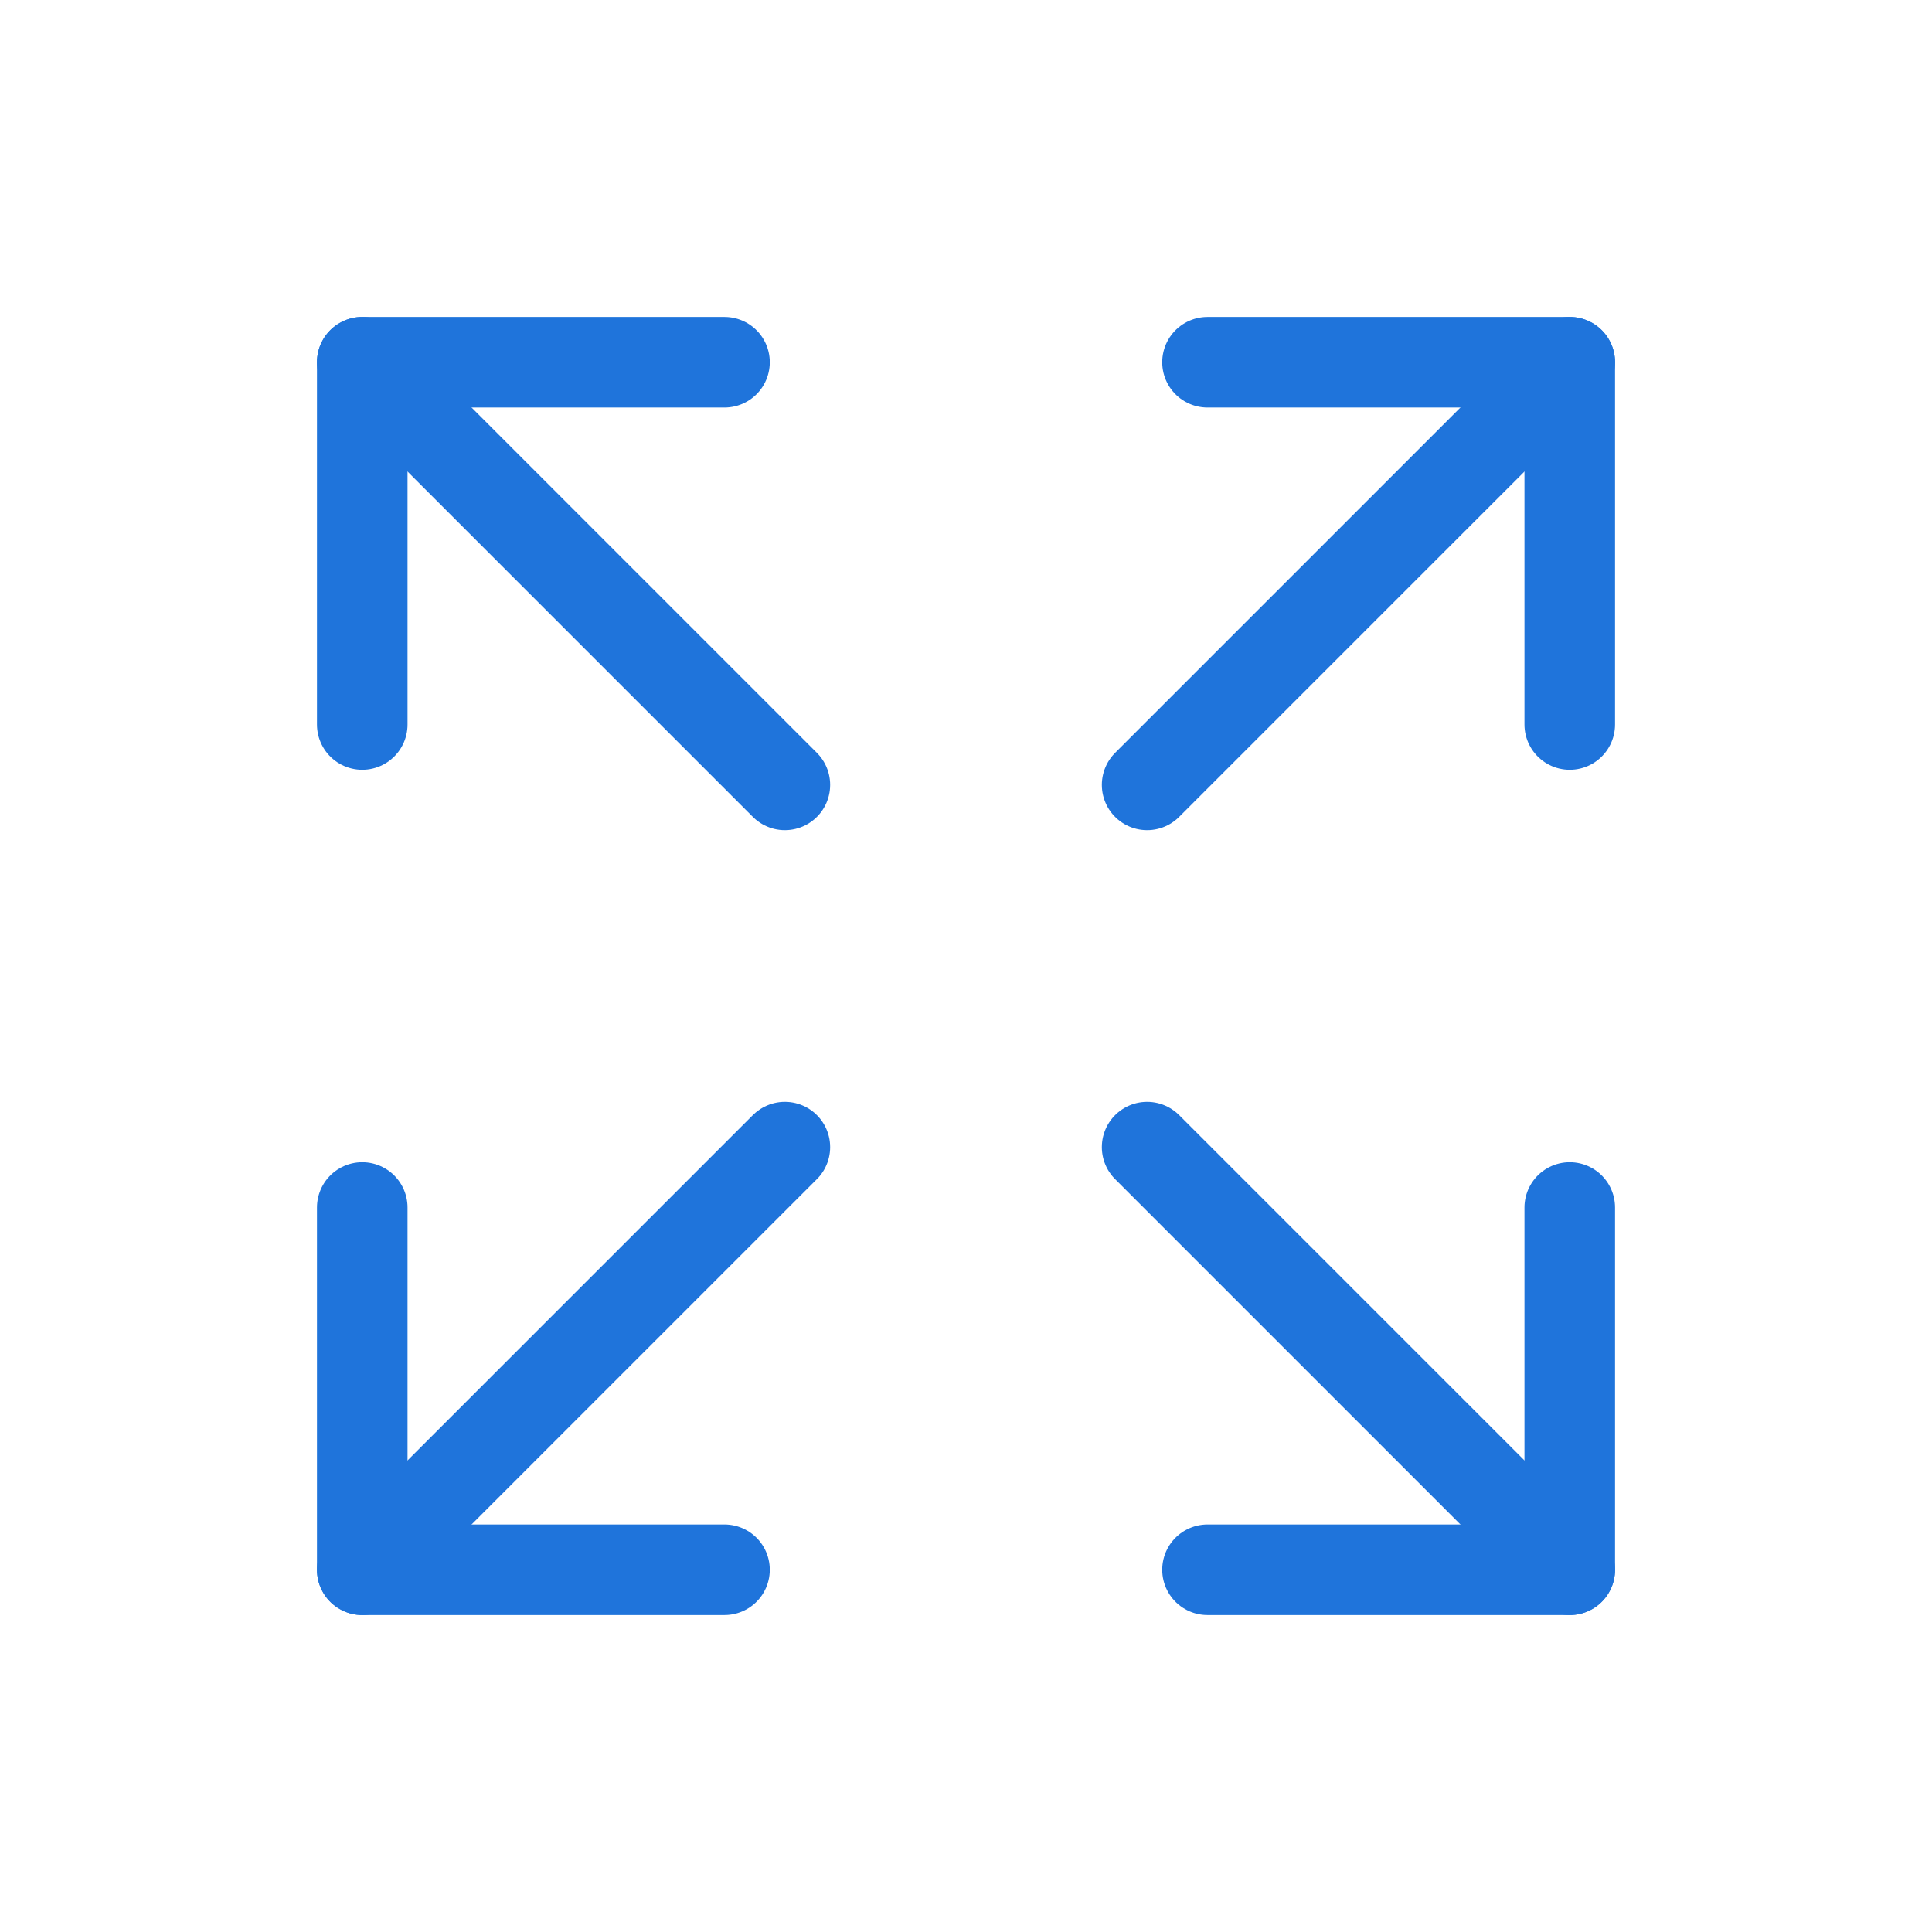
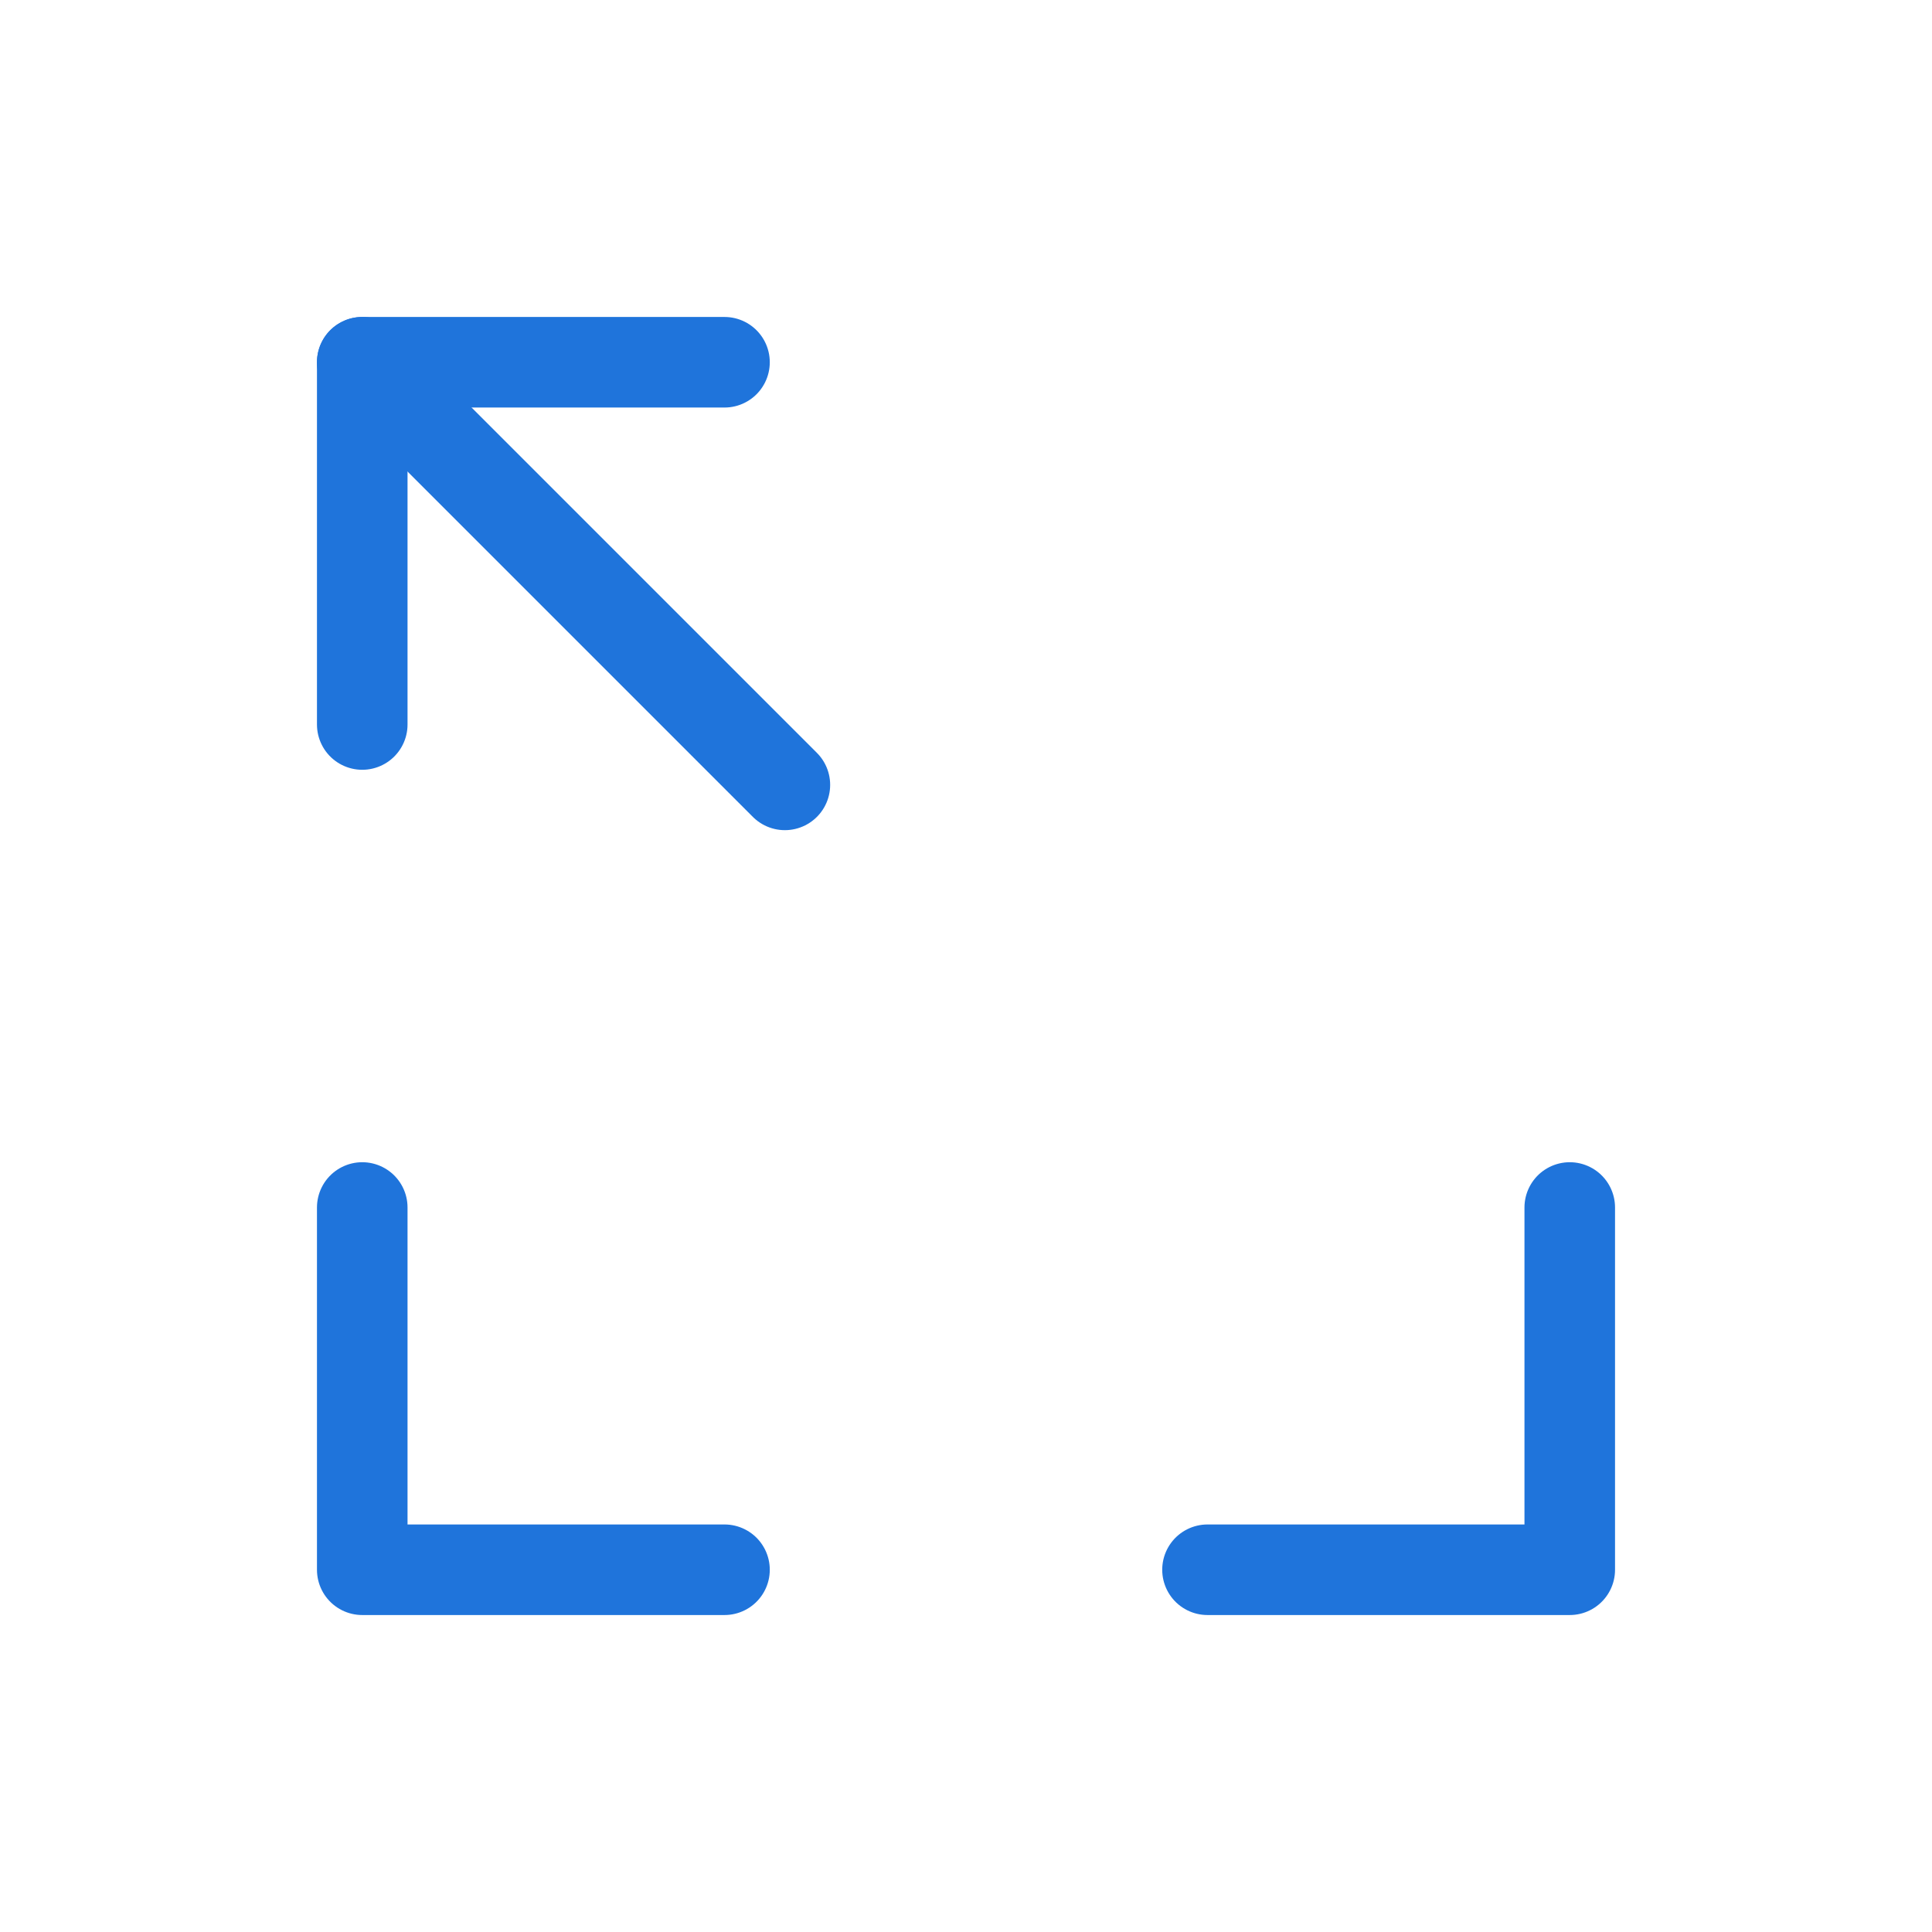
<svg xmlns="http://www.w3.org/2000/svg" width="32" height="32" viewBox="0 0 32 32" fill="none">
  <g clip-path="url(#clip0_5903_12921)">
-     <path d="M20 6H26V12" stroke="#1F74DB" stroke-width="1.5" stroke-linecap="round" stroke-linejoin="round" />
-     <path d="M19 13L26 6" stroke="#1F74DB" stroke-width="1.5" stroke-linecap="round" stroke-linejoin="round" />
    <path d="M12 26H6V20" stroke="#1F74DB" stroke-width="1.5" stroke-linecap="round" stroke-linejoin="round" />
-     <path d="M13 19L6 26" stroke="#1F74DB" stroke-width="1.5" stroke-linecap="round" stroke-linejoin="round" />
    <path d="M26 20V26H20" stroke="#1F74DB" stroke-width="1.5" stroke-linecap="round" stroke-linejoin="round" />
-     <path d="M19 19L26 26" stroke="#1F74DB" stroke-width="1.5" stroke-linecap="round" stroke-linejoin="round" />
    <path d="M6 12V6H12" stroke="#1F74DB" stroke-width="1.5" stroke-linecap="round" stroke-linejoin="round" />
    <path d="M13 13L6 6" stroke="#1F74DB" stroke-width="1.5" stroke-linecap="round" stroke-linejoin="round" />
  </g>
  <defs>
    <clipPath id="clip0_5903_12921">
      <rect width="32" height="32" fill="white" />
    </clipPath>
  </defs>
</svg>